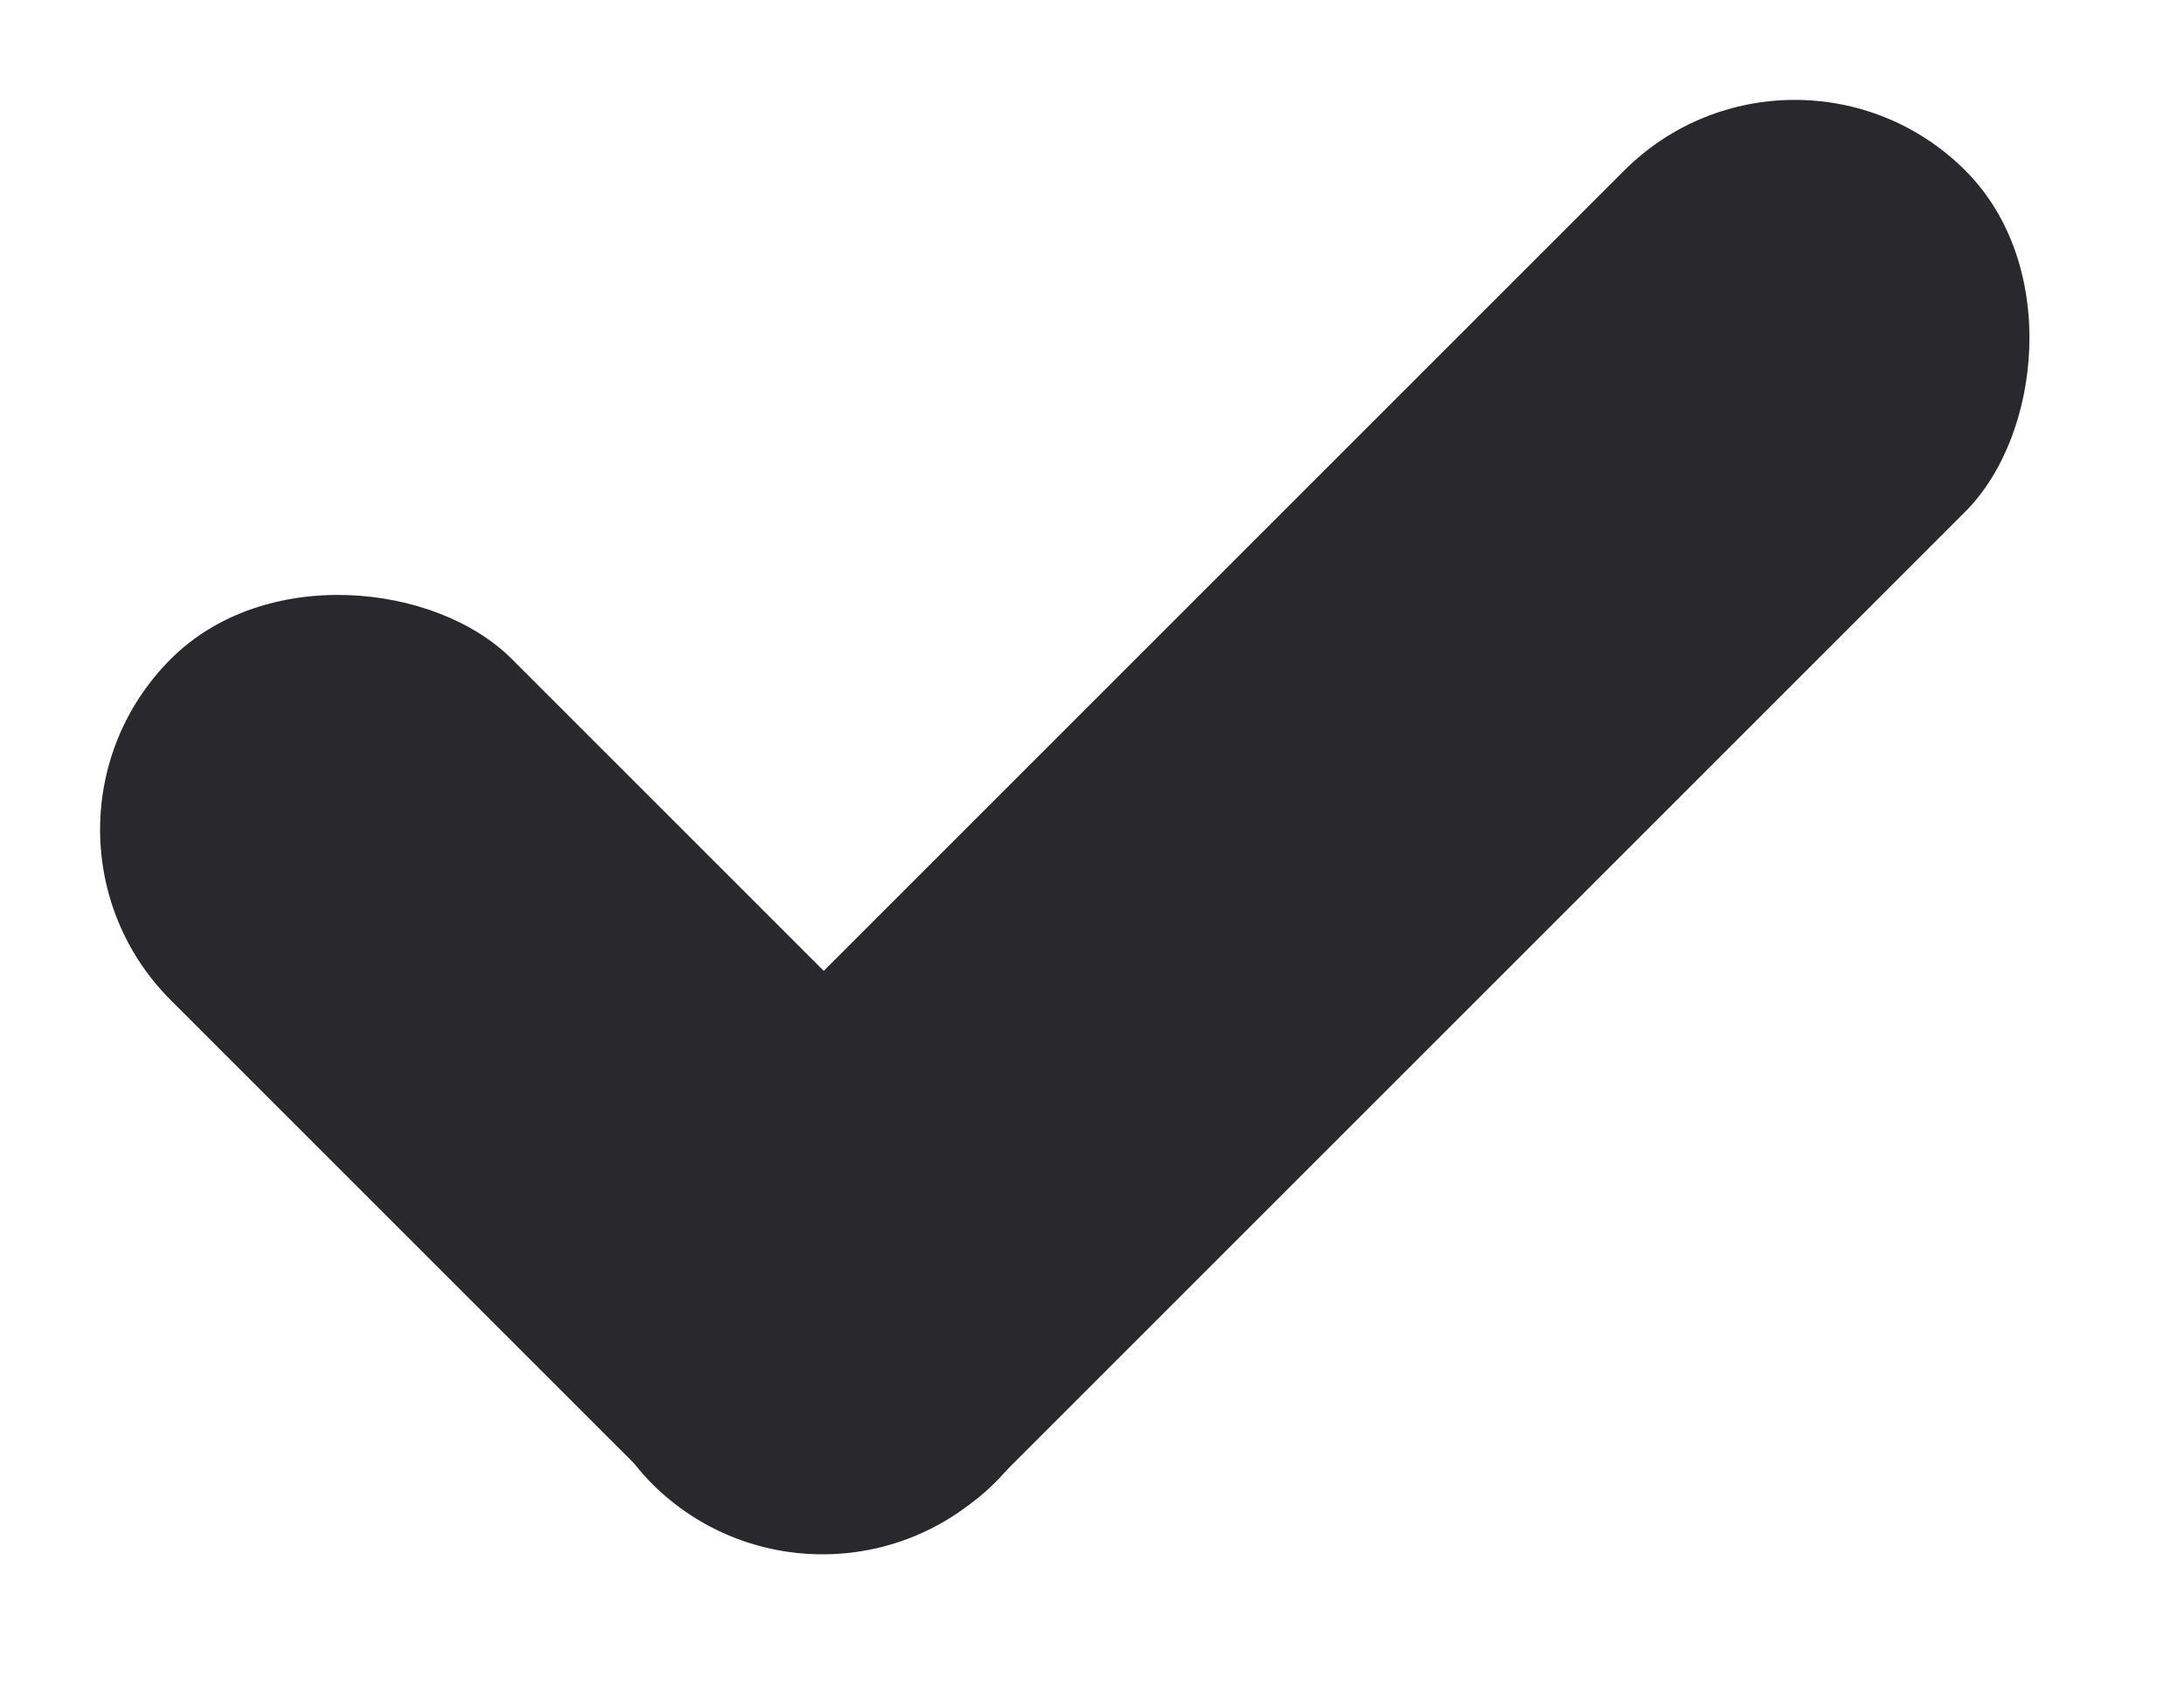
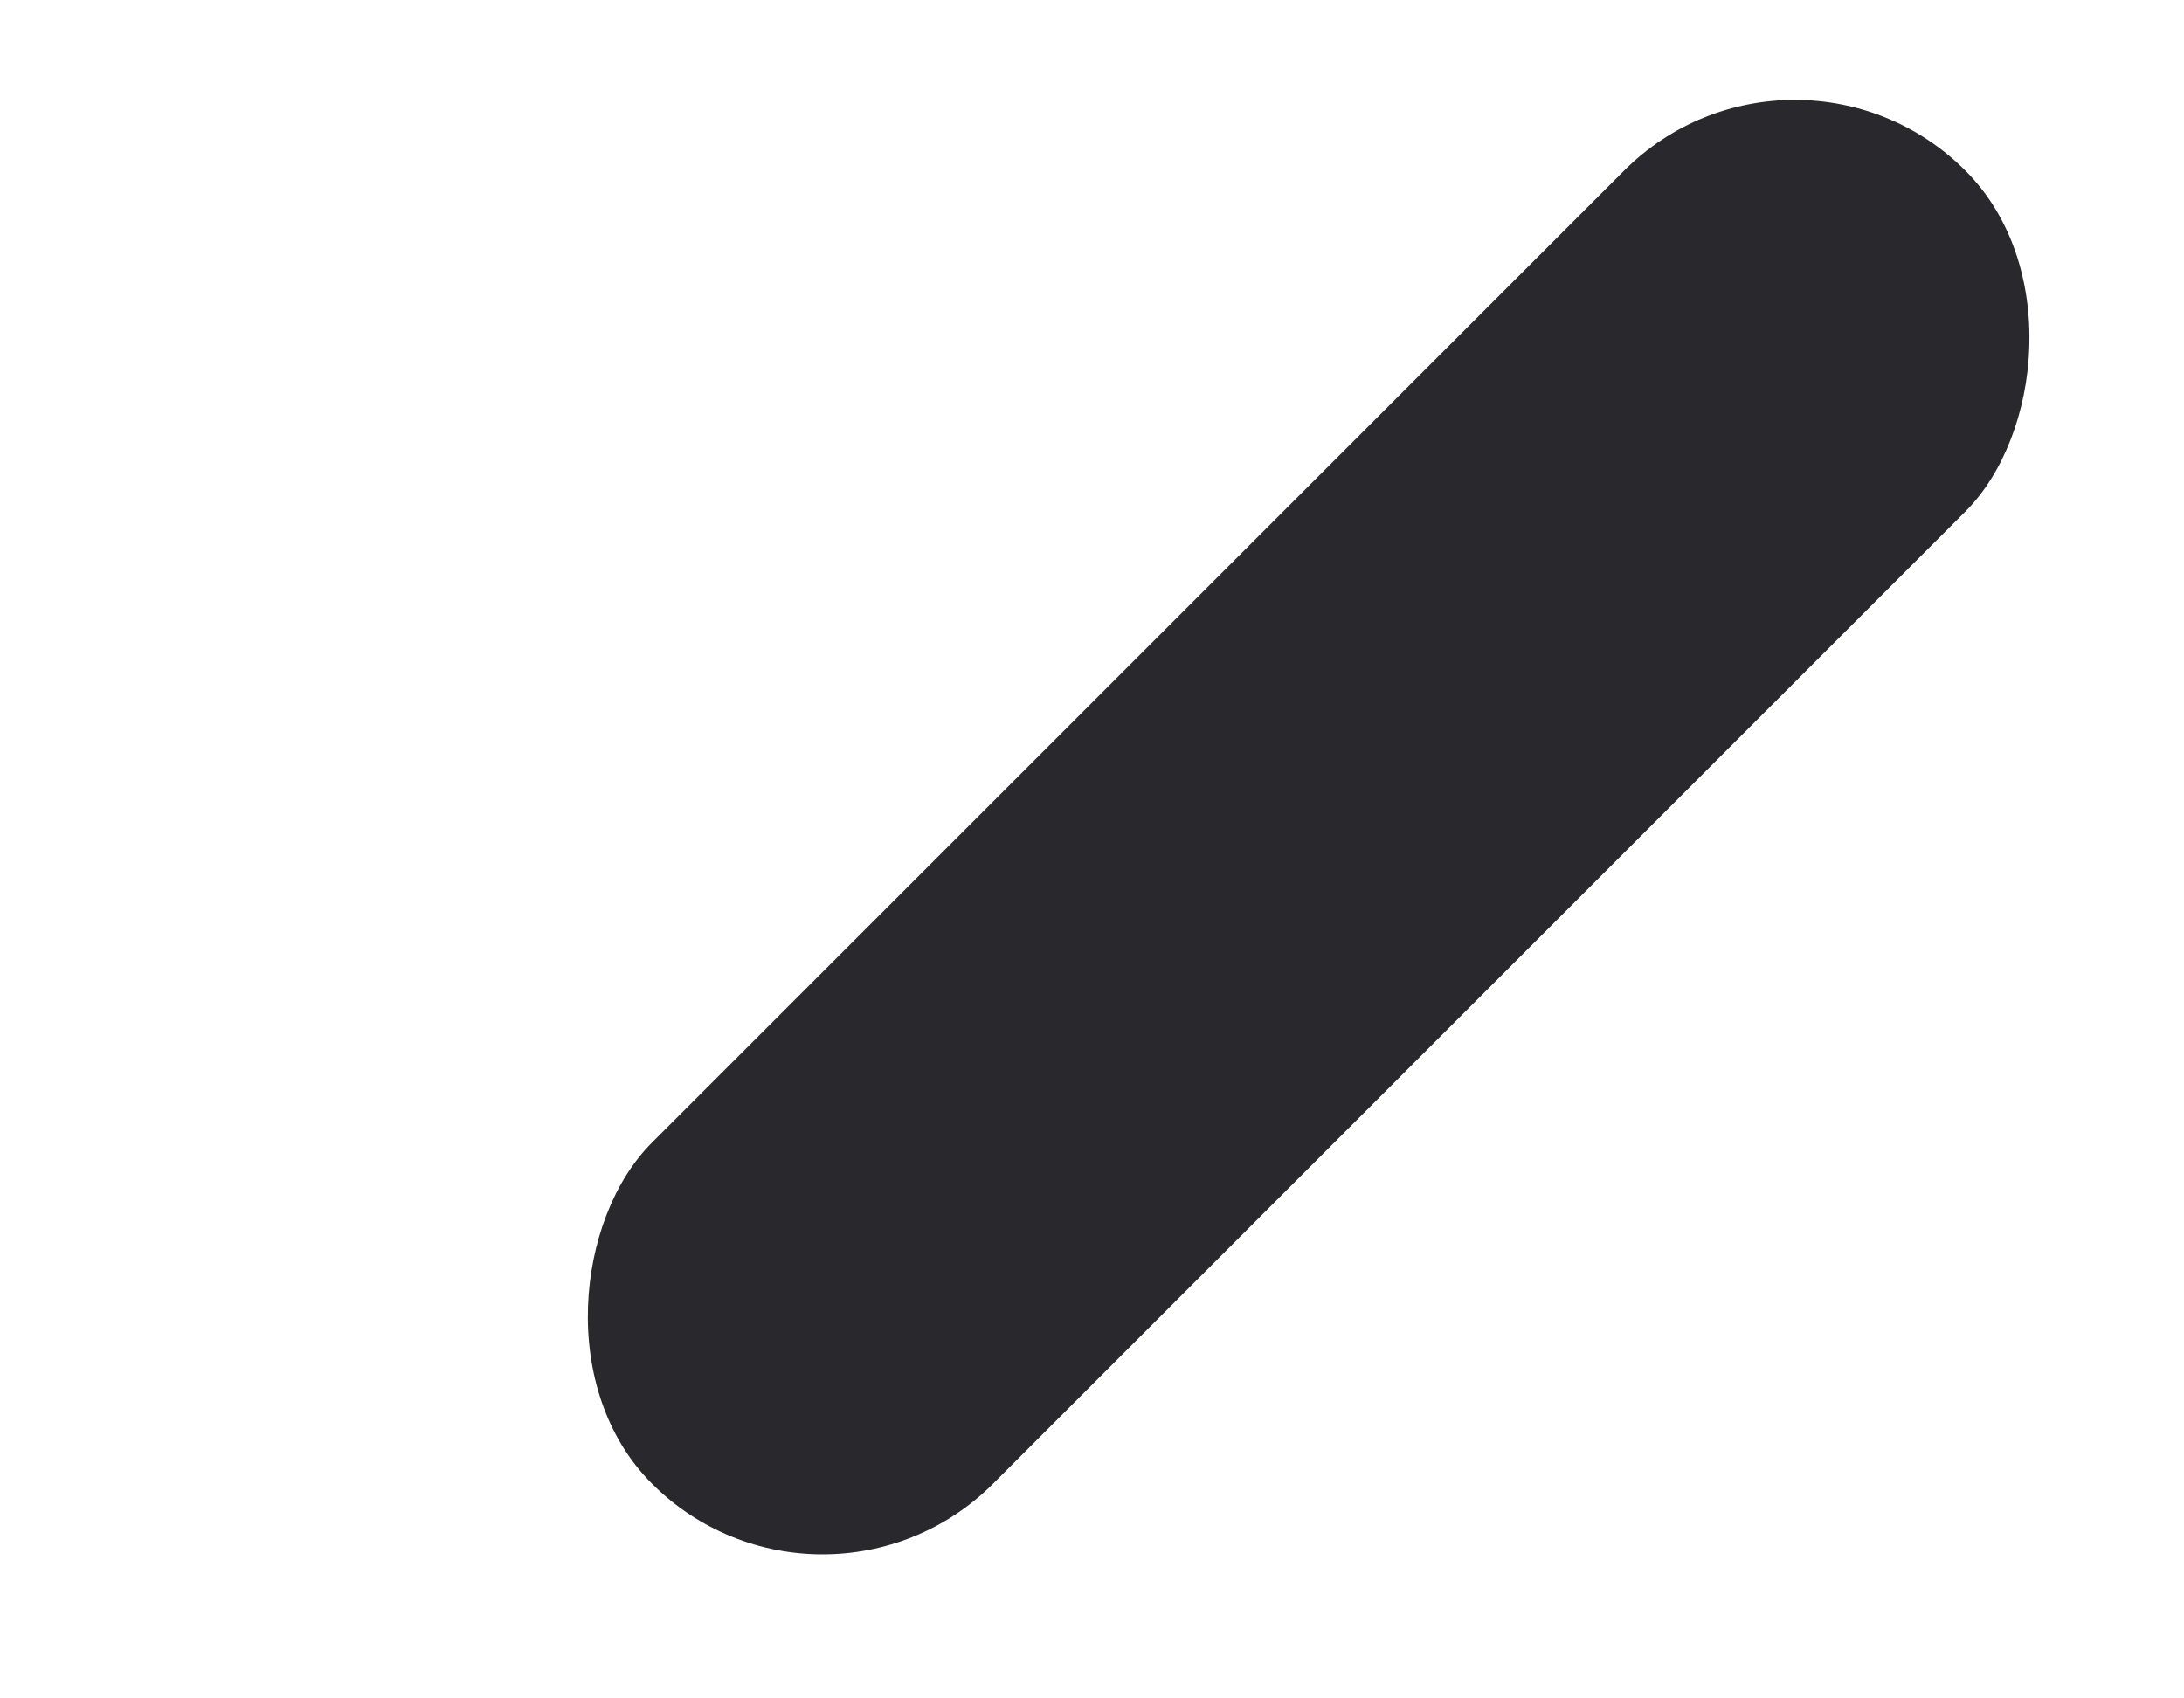
<svg xmlns="http://www.w3.org/2000/svg" width="9" height="7" viewBox="0 0 9 7" fill="none">
  <rect x="7.396" width="1.988" height="7.654" rx="0.994" transform="rotate(45 7.396 0)" fill="#29292d" />
-   <rect x="4.802" y="5.409" width="1.988" height="4.802" rx="0.994" transform="rotate(135 4.802 5.409)" fill="#29292d" />
</svg>